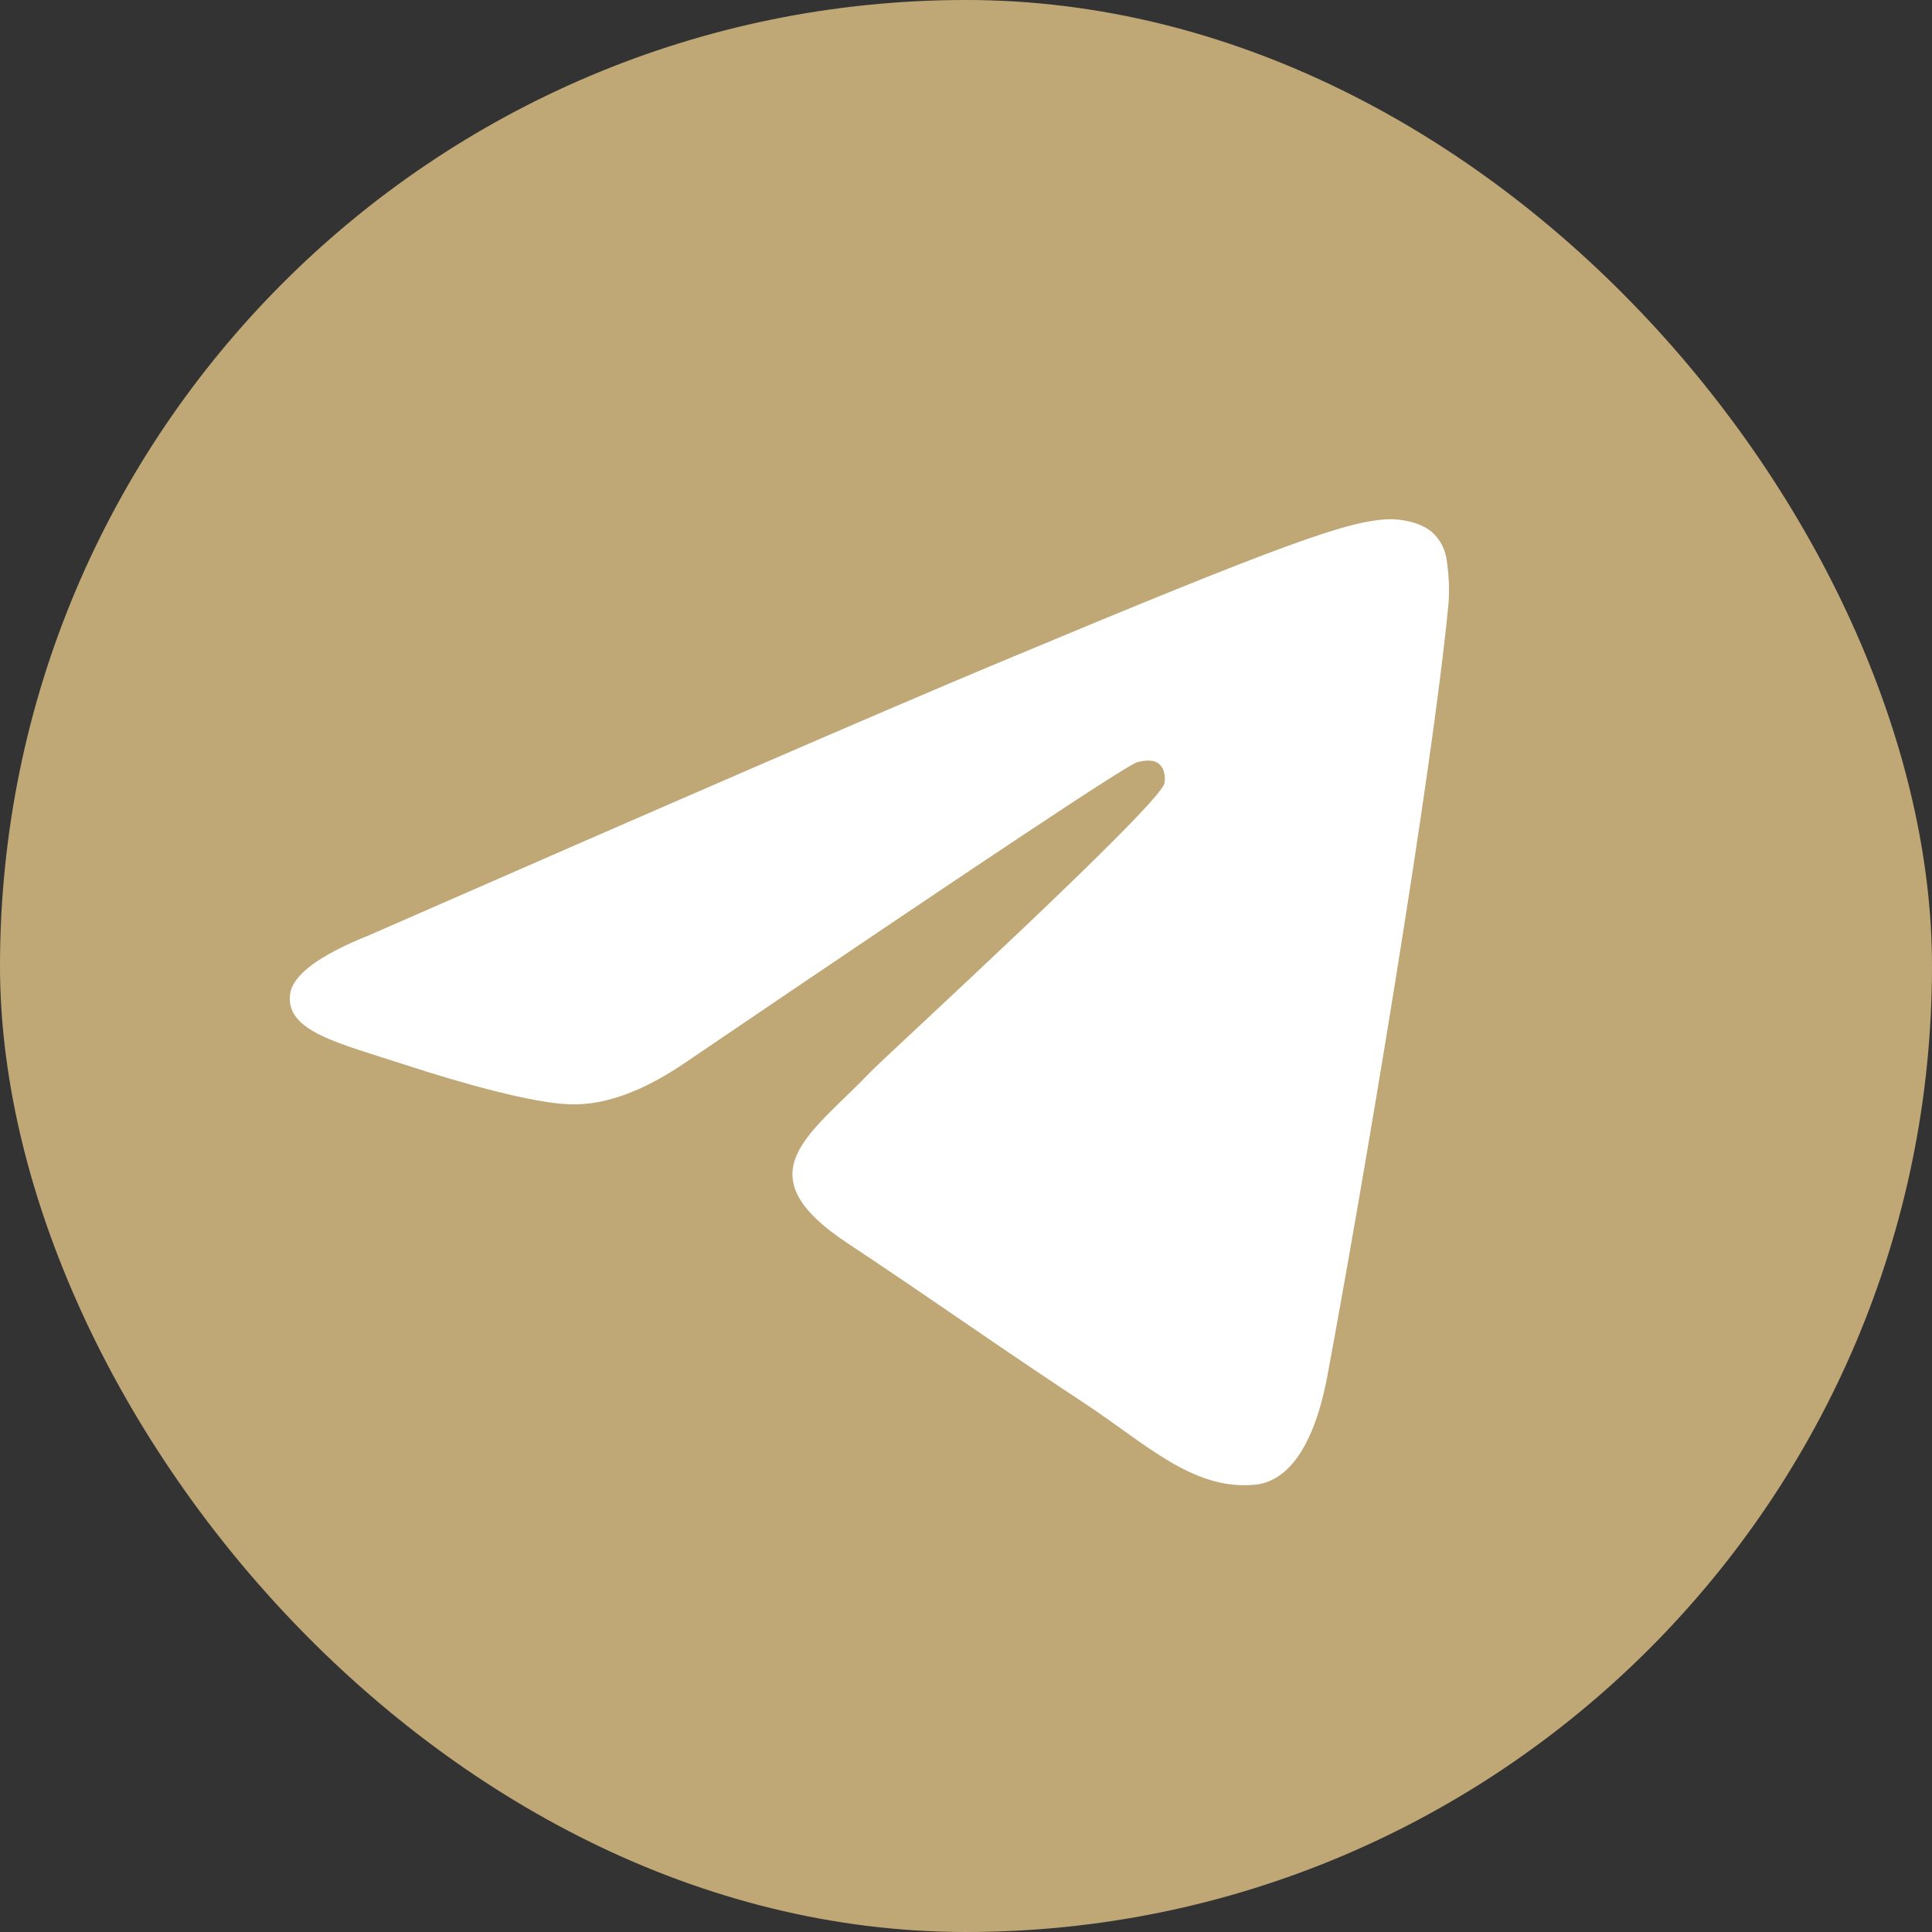
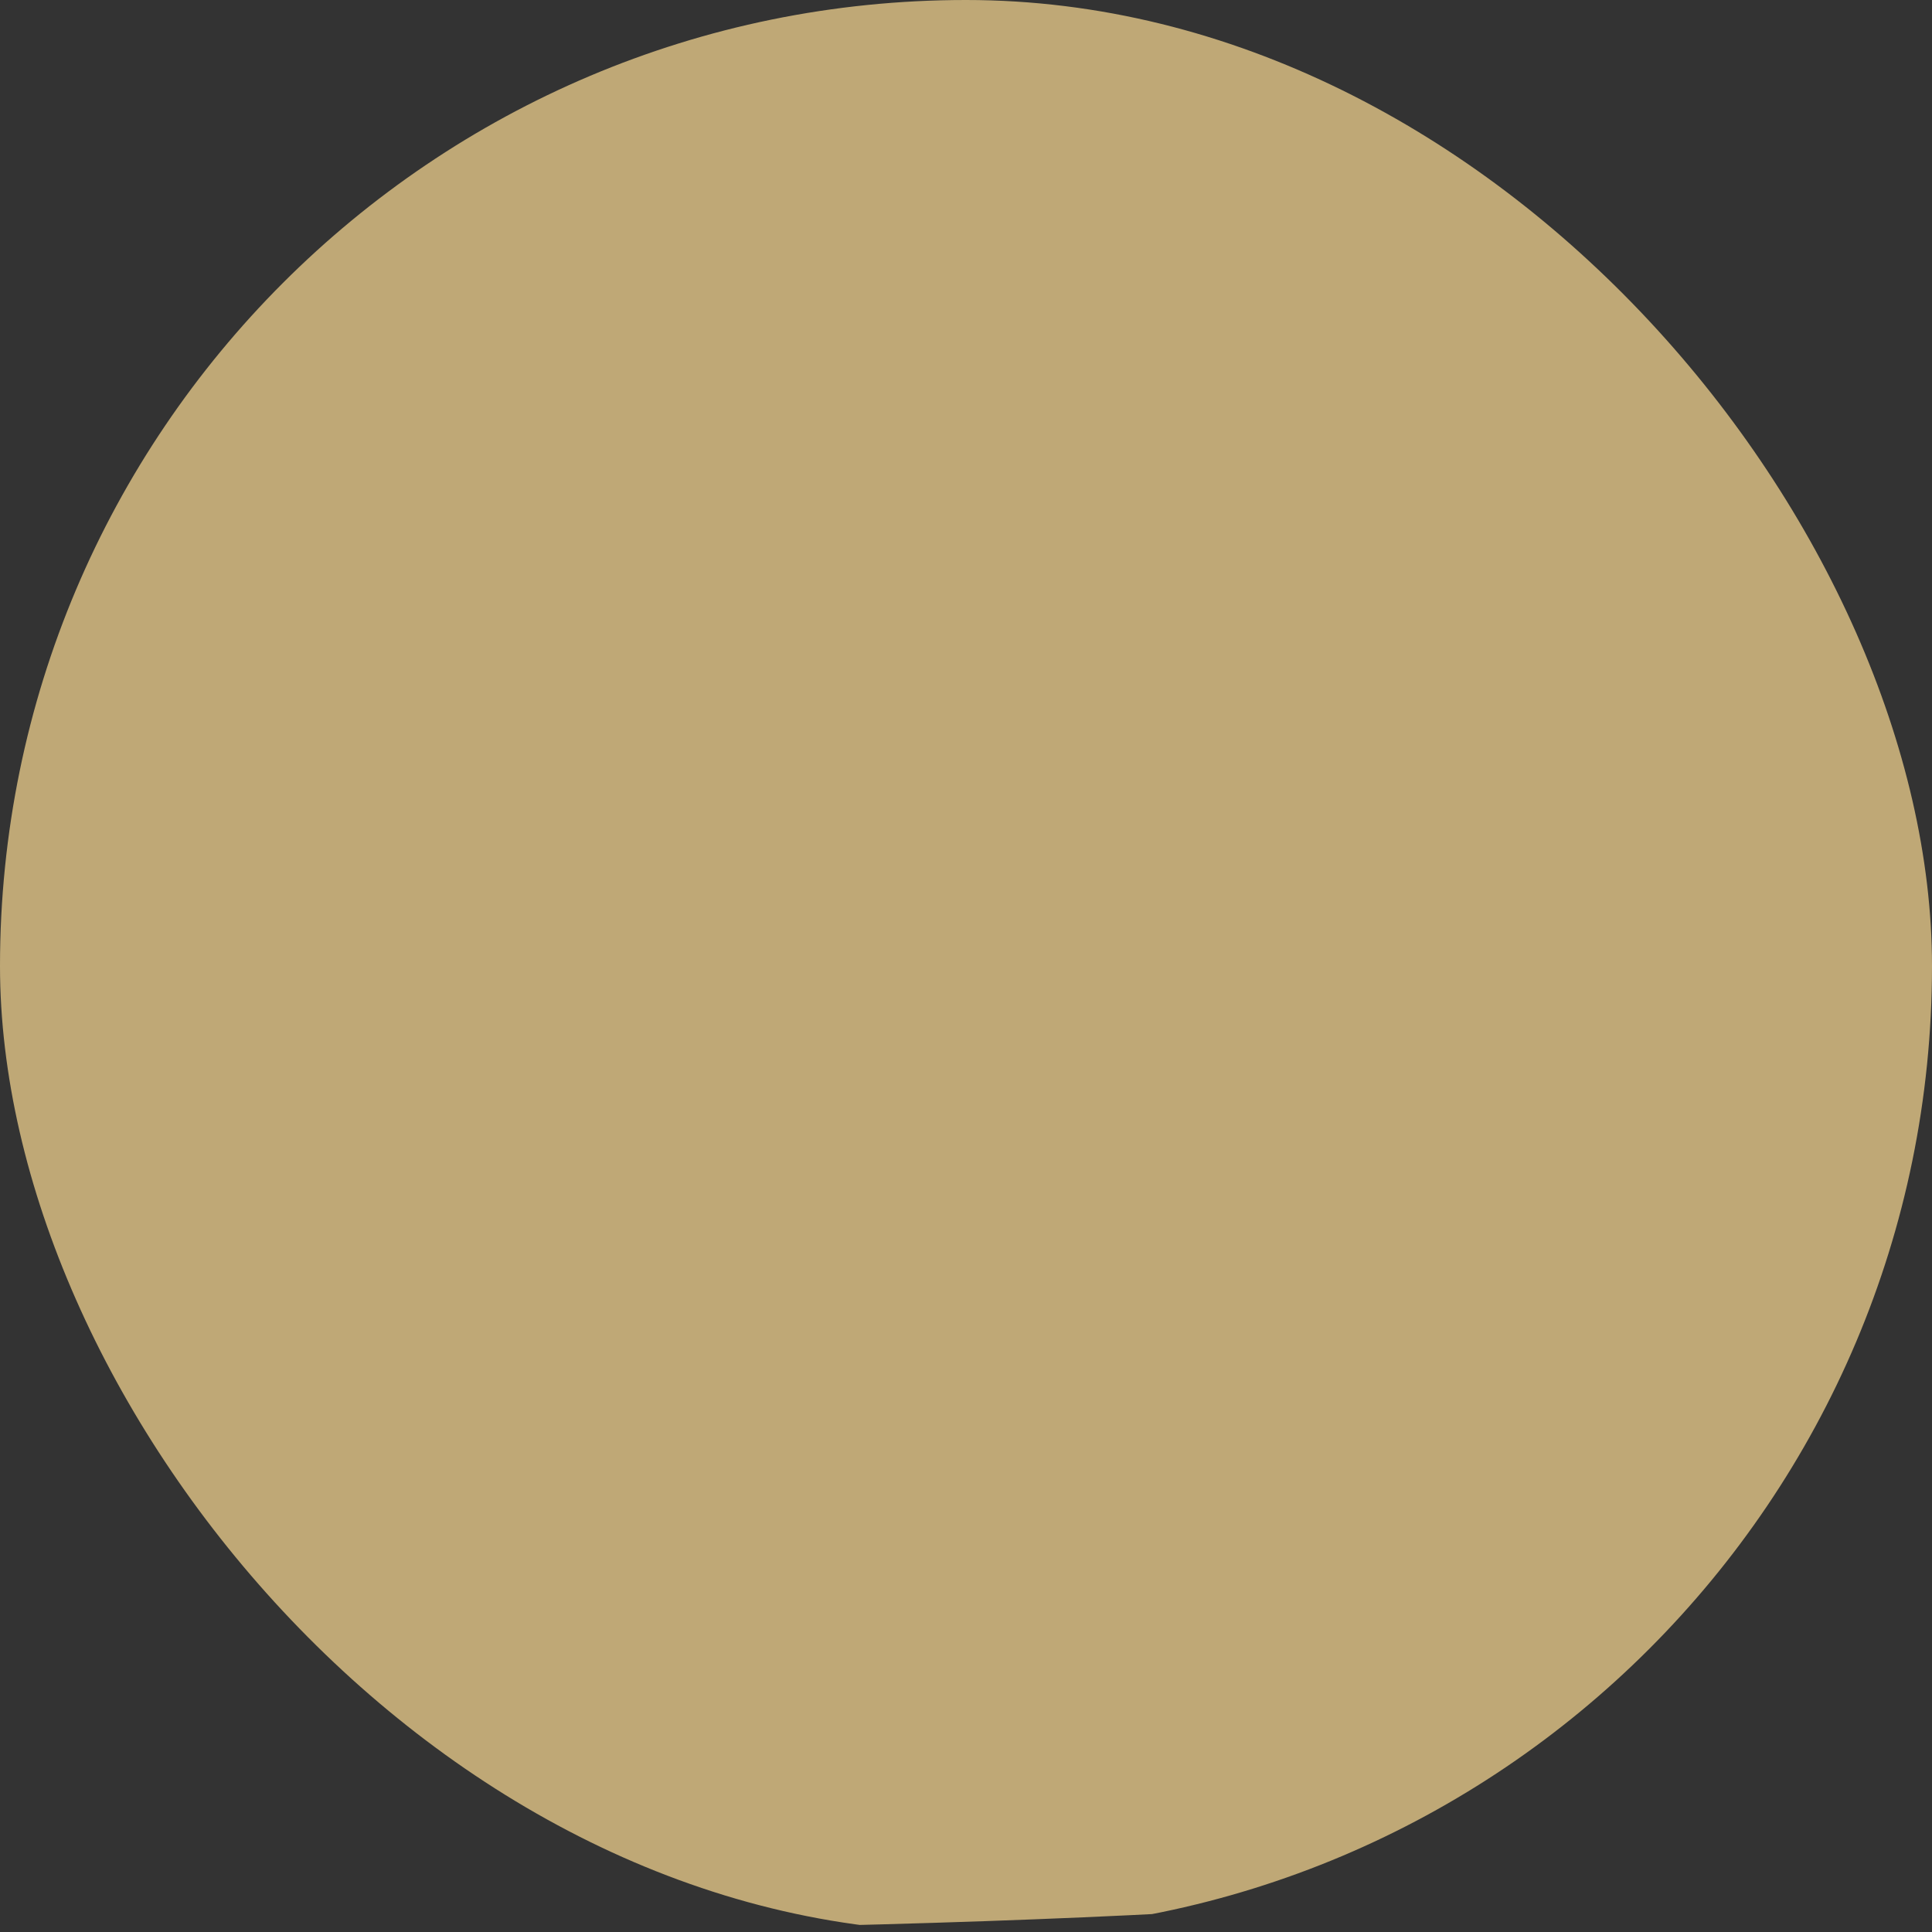
<svg xmlns="http://www.w3.org/2000/svg" width="160" height="160" viewBox="0 0 160 160" fill="none">
  <rect x="0" y="0" width="160" height="160" fill="#333333" stroke="none" />
  <g clip-path="url(#clip0_9771_11401)">
-     <path d="M140 0H20C8.954 0 0 8.954 0 20V140C0 151.046 8.954 160 20 160H140C151.046 160 160 151.046 160 140V20C160 8.954 151.046 0 140 0Z" fill="#BFA876" />
-     <path d="M119.963 49.943C118.632 63.998 112.876 98.106 109.946 113.848C108.707 120.508 106.267 122.742 103.905 122.96C98.772 123.436 94.873 119.549 89.901 116.272C82.12 111.144 77.725 107.951 70.172 102.947C61.444 97.164 67.102 93.987 72.076 88.79C73.378 87.431 95.997 66.744 96.435 64.868C96.489 64.633 96.542 63.757 96.023 63.296C95.505 62.836 94.744 62.992 94.193 63.117C93.413 63.295 80.984 71.556 56.905 87.898C53.377 90.334 50.181 91.521 47.318 91.459C44.162 91.39 38.09 89.665 33.576 88.189C28.04 86.38 23.64 85.423 24.023 82.35C24.223 80.749 26.415 79.112 30.6 77.44C56.371 66.15 73.555 58.708 82.154 55.111C106.704 44.843 111.805 43.06 115.13 43.001C115.862 42.988 117.497 43.17 118.556 44.035C119.26 44.65 119.709 45.509 119.814 46.442C119.993 47.599 120.043 48.774 119.963 49.943Z" fill="white" />
+     <path d="M140 0H20C8.954 0 0 8.954 0 20V140C0 151.046 8.954 160 20 160C151.046 160 160 151.046 160 140V20C160 8.954 151.046 0 140 0Z" fill="#BFA876" />
  </g>
  <defs>
    <clipPath id="clip0_9771_11401">
      <rect width="160" height="160" rx="80" fill="white" />
    </clipPath>
  </defs>
</svg>